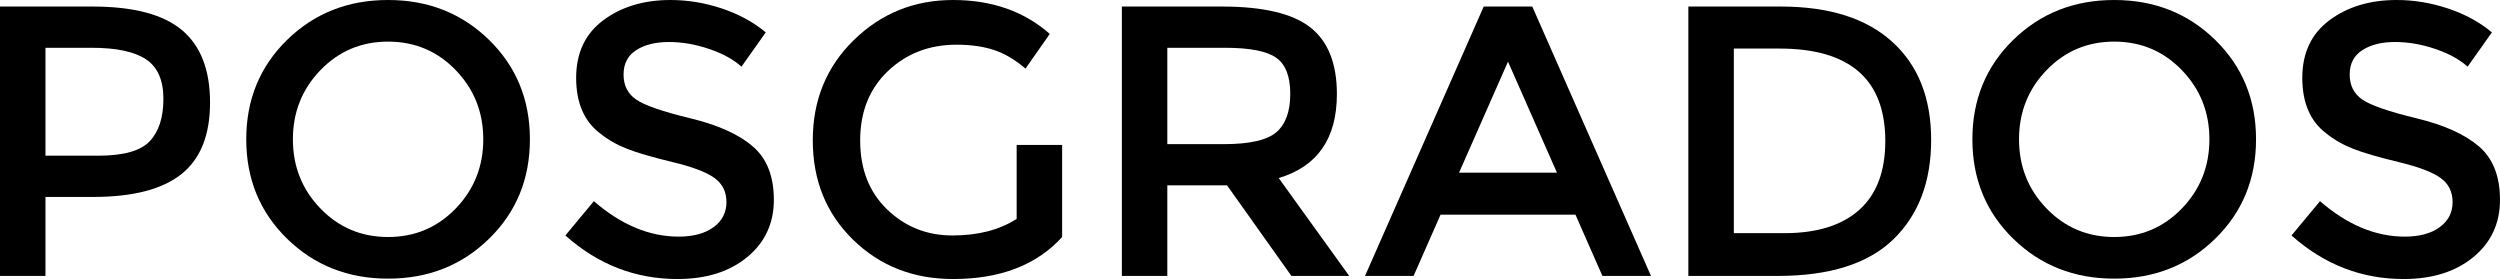
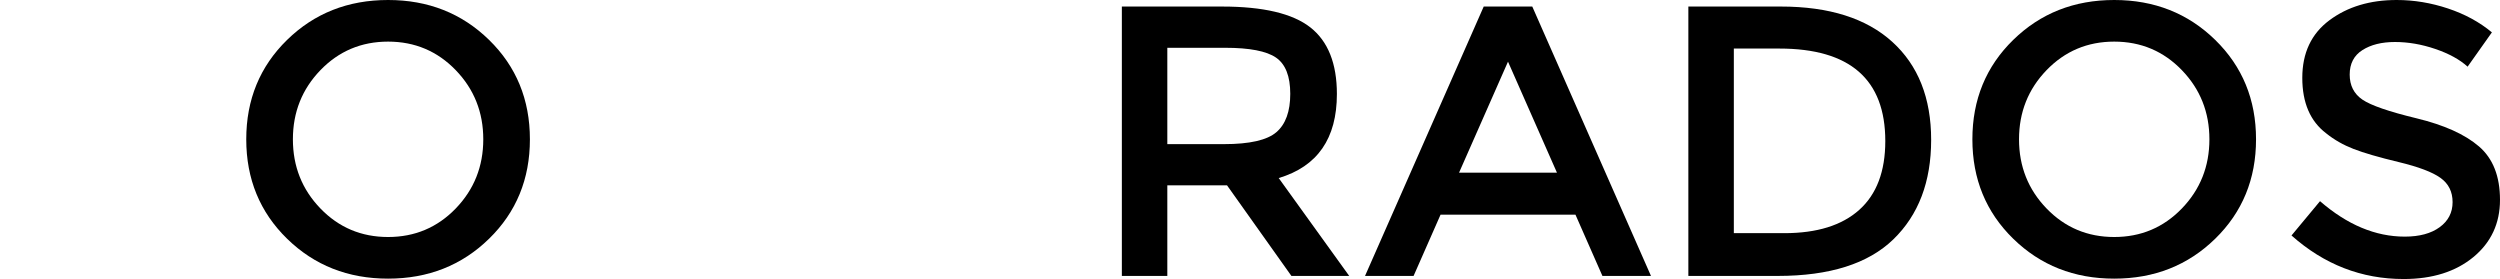
<svg xmlns="http://www.w3.org/2000/svg" version="1.1" x="0px" y="0px" width="431.341px" height="48.141px" viewBox="0 0 431.341 48.141" style="enable-background:new 0 0 431.341 48.141;" xml:space="preserve">
  <defs>
</defs>
  <g>
-     <path d="M31.385,5.185c-3.237-2.703-8.378-4.056-15.427-4.056H0v46.479h7.846v-13.63h8.245c6.827,0,11.892-1.309,15.193-3.925   c3.304-2.614,4.956-6.736,4.956-12.368C36.24,12.057,34.62,7.89,31.385,5.185z M25.832,24.37c-1.573,1.662-4.532,2.493-8.876,2.493   h-9.11V8.245h7.979c4.256,0,7.382,0.664,9.377,1.995c1.995,1.329,2.991,3.602,2.991,6.815C28.192,20.27,27.406,22.706,25.832,24.37   z" />
    <path d="M66.959,0c-6.916,0-12.725,2.293-17.422,6.882c-4.699,4.588-7.049,10.306-7.049,17.156c0,6.847,2.35,12.567,7.049,17.156   c4.697,4.586,10.506,6.882,17.422,6.882c6.914,0,12.721-2.295,17.42-6.882c4.699-4.588,7.049-10.308,7.049-17.156   c0-6.849-2.35-12.567-7.049-17.156C79.679,2.293,73.873,0,66.959,0z M78.629,35.973c-3.171,3.279-7.061,4.919-11.67,4.919   c-4.611,0-8.501-1.64-11.67-4.919c-3.171-3.281-4.754-7.259-4.754-11.936s1.583-8.654,4.754-11.936   c3.169-3.279,7.059-4.921,11.67-4.921c4.609,0,8.499,1.642,11.67,4.921c3.169,3.281,4.754,7.259,4.754,11.936   S81.797,32.692,78.629,35.973z" />
-     <path d="M119.122,20.413c-4.766-1.152-7.88-2.227-9.342-3.225c-1.462-0.996-2.194-2.436-2.194-4.322   c0-1.884,0.732-3.292,2.194-4.221c1.462-0.932,3.334-1.398,5.619-1.398c2.281,0,4.599,0.399,6.948,1.198   c2.35,0.797,4.211,1.817,5.585,3.058l4.189-5.918c-2.128-1.773-4.655-3.146-7.579-4.123C121.615,0.488,118.666,0,115.697,0   c-4.611,0-8.477,1.164-11.603,3.491c-3.124,2.325-4.687,5.641-4.687,9.939c0,4.3,1.374,7.493,4.123,9.576   c1.374,1.107,2.947,2.005,4.722,2.693c1.771,0.688,4.365,1.44,7.779,2.261c3.413,0.821,5.819,1.728,7.214,2.727   c1.396,0.996,2.094,2.392,2.094,4.189c0,1.795-0.742,3.235-2.227,4.322c-1.486,1.085-3.491,1.628-6.018,1.628   c-5.052,0-9.929-2.037-14.629-6.117l-4.919,5.918c5.629,5.01,12.079,7.515,19.348,7.515c4.966,0,8.977-1.265,12.037-3.79   c3.058-2.527,4.588-5.819,4.588-9.875s-1.21-7.126-3.624-9.209C127.478,23.184,123.886,21.567,119.122,20.413z" />
-     <path d="M175.409,37.768c-2.971,1.906-6.662,2.858-11.073,2.858c-4.411,0-8.168-1.495-11.27-4.488   c-3.102-2.993-4.655-6.958-4.655-11.902s1.597-8.933,4.788-11.97c3.193-3.035,7.138-4.554,11.837-4.554   c2.436,0,4.576,0.299,6.416,0.898s3.667,1.674,5.486,3.225l4.189-5.984C176.694,1.95,171.129,0,164.437,0   c-6.694,0-12.402,2.305-17.123,6.914c-4.72,4.613-7.081,10.373-7.081,17.289s2.317,12.634,6.95,17.156   c4.631,4.522,10.383,6.783,17.255,6.783c8.156,0,14.429-2.416,18.818-7.249V25.001h-7.846V37.768z" />
    <path d="M230.662,16.224c0-5.274-1.529-9.11-4.588-11.504c-3.058-2.392-8.134-3.59-15.226-3.59h-17.289v46.479h7.846V31.982h10.306   l11.105,15.627h9.974l-12.168-16.889C227.314,28.725,230.662,23.894,230.662,16.224z M211.181,24.868h-9.776V8.245h9.974   c4.211,0,7.138,0.565,8.778,1.694c1.64,1.131,2.461,3.215,2.461,6.252c0,3.035-0.799,5.242-2.394,6.615   C218.627,24.181,215.612,24.868,211.181,24.868z" />
-     <path d="M255.996,1.129l-20.48,46.479h8.378l4.655-10.573h23.273l4.653,10.573h8.378l-20.48-46.479H255.996z M251.74,29.789   l8.445-19.15l8.445,19.15H251.74z" />
+     <path d="M255.996,1.129l-20.48,46.479h8.378l4.655-10.573h23.273l4.653,10.573h8.378l-20.48-46.479H255.996z M251.74,29.789   l8.445-19.15l8.445,19.15z" />
    <path d="M307.261,1.129h-15.958v46.479h15.427c8.953,0,15.603-2.106,19.947-6.317s6.517-9.929,6.517-17.156   c0-7.225-2.239-12.866-6.716-16.922S315.595,1.129,307.261,1.129z M320.793,36.205c-2.991,2.682-7.303,4.024-12.932,4.024h-8.711   V8.378h7.846c12.19,0,18.287,5.319,18.287,15.958C325.282,29.568,323.786,33.523,320.793,36.205z" />
    <path d="M364.779,0c-6.916,0-12.725,2.293-17.422,6.882c-4.699,4.588-7.049,10.306-7.049,17.156c0,6.847,2.35,12.567,7.049,17.156   c4.697,4.586,10.506,6.882,17.422,6.882c6.914,0,12.721-2.295,17.42-6.882c4.699-4.588,7.049-10.308,7.049-17.156   c0-6.849-2.35-12.567-7.049-17.156C377.5,2.293,371.693,0,364.779,0z M376.449,35.973c-3.171,3.279-7.061,4.919-11.67,4.919   c-4.611,0-8.501-1.64-11.67-4.919c-3.171-3.281-4.754-7.259-4.754-11.936s1.583-8.654,4.754-11.936   c3.169-3.279,7.059-4.921,11.67-4.921c4.609,0,8.499,1.642,11.67,4.921c3.169,3.281,4.754,7.259,4.754,11.936   S379.617,32.692,376.449,35.973z" />
    <path d="M427.716,25.268c-2.416-2.083-6.008-3.701-10.772-4.855c-4.766-1.152-7.88-2.227-9.342-3.225   c-1.462-0.996-2.194-2.436-2.194-4.322c0-1.884,0.732-3.292,2.194-4.221c1.462-0.932,3.334-1.398,5.619-1.398   c2.281,0,4.599,0.399,6.948,1.198c2.35,0.797,4.211,1.817,5.585,3.058l4.189-5.918c-2.128-1.773-4.655-3.146-7.579-4.123   C419.437,0.488,416.488,0,413.519,0c-4.611,0-8.477,1.164-11.603,3.491c-3.124,2.325-4.687,5.641-4.687,9.939   c0,4.3,1.374,7.493,4.123,9.576c1.374,1.107,2.947,2.005,4.722,2.693c1.771,0.688,4.365,1.44,7.779,2.261   c3.413,0.821,5.819,1.728,7.214,2.727c1.396,0.996,2.094,2.392,2.094,4.189c0,1.795-0.742,3.235-2.227,4.322   c-1.486,1.085-3.491,1.628-6.018,1.628c-5.052,0-9.929-2.037-14.629-6.117l-4.919,5.918c5.629,5.01,12.079,7.515,19.348,7.515   c4.966,0,8.977-1.265,12.037-3.79c3.058-2.527,4.588-5.819,4.588-9.875S430.131,27.351,427.716,25.268z" />
  </g>
</svg>